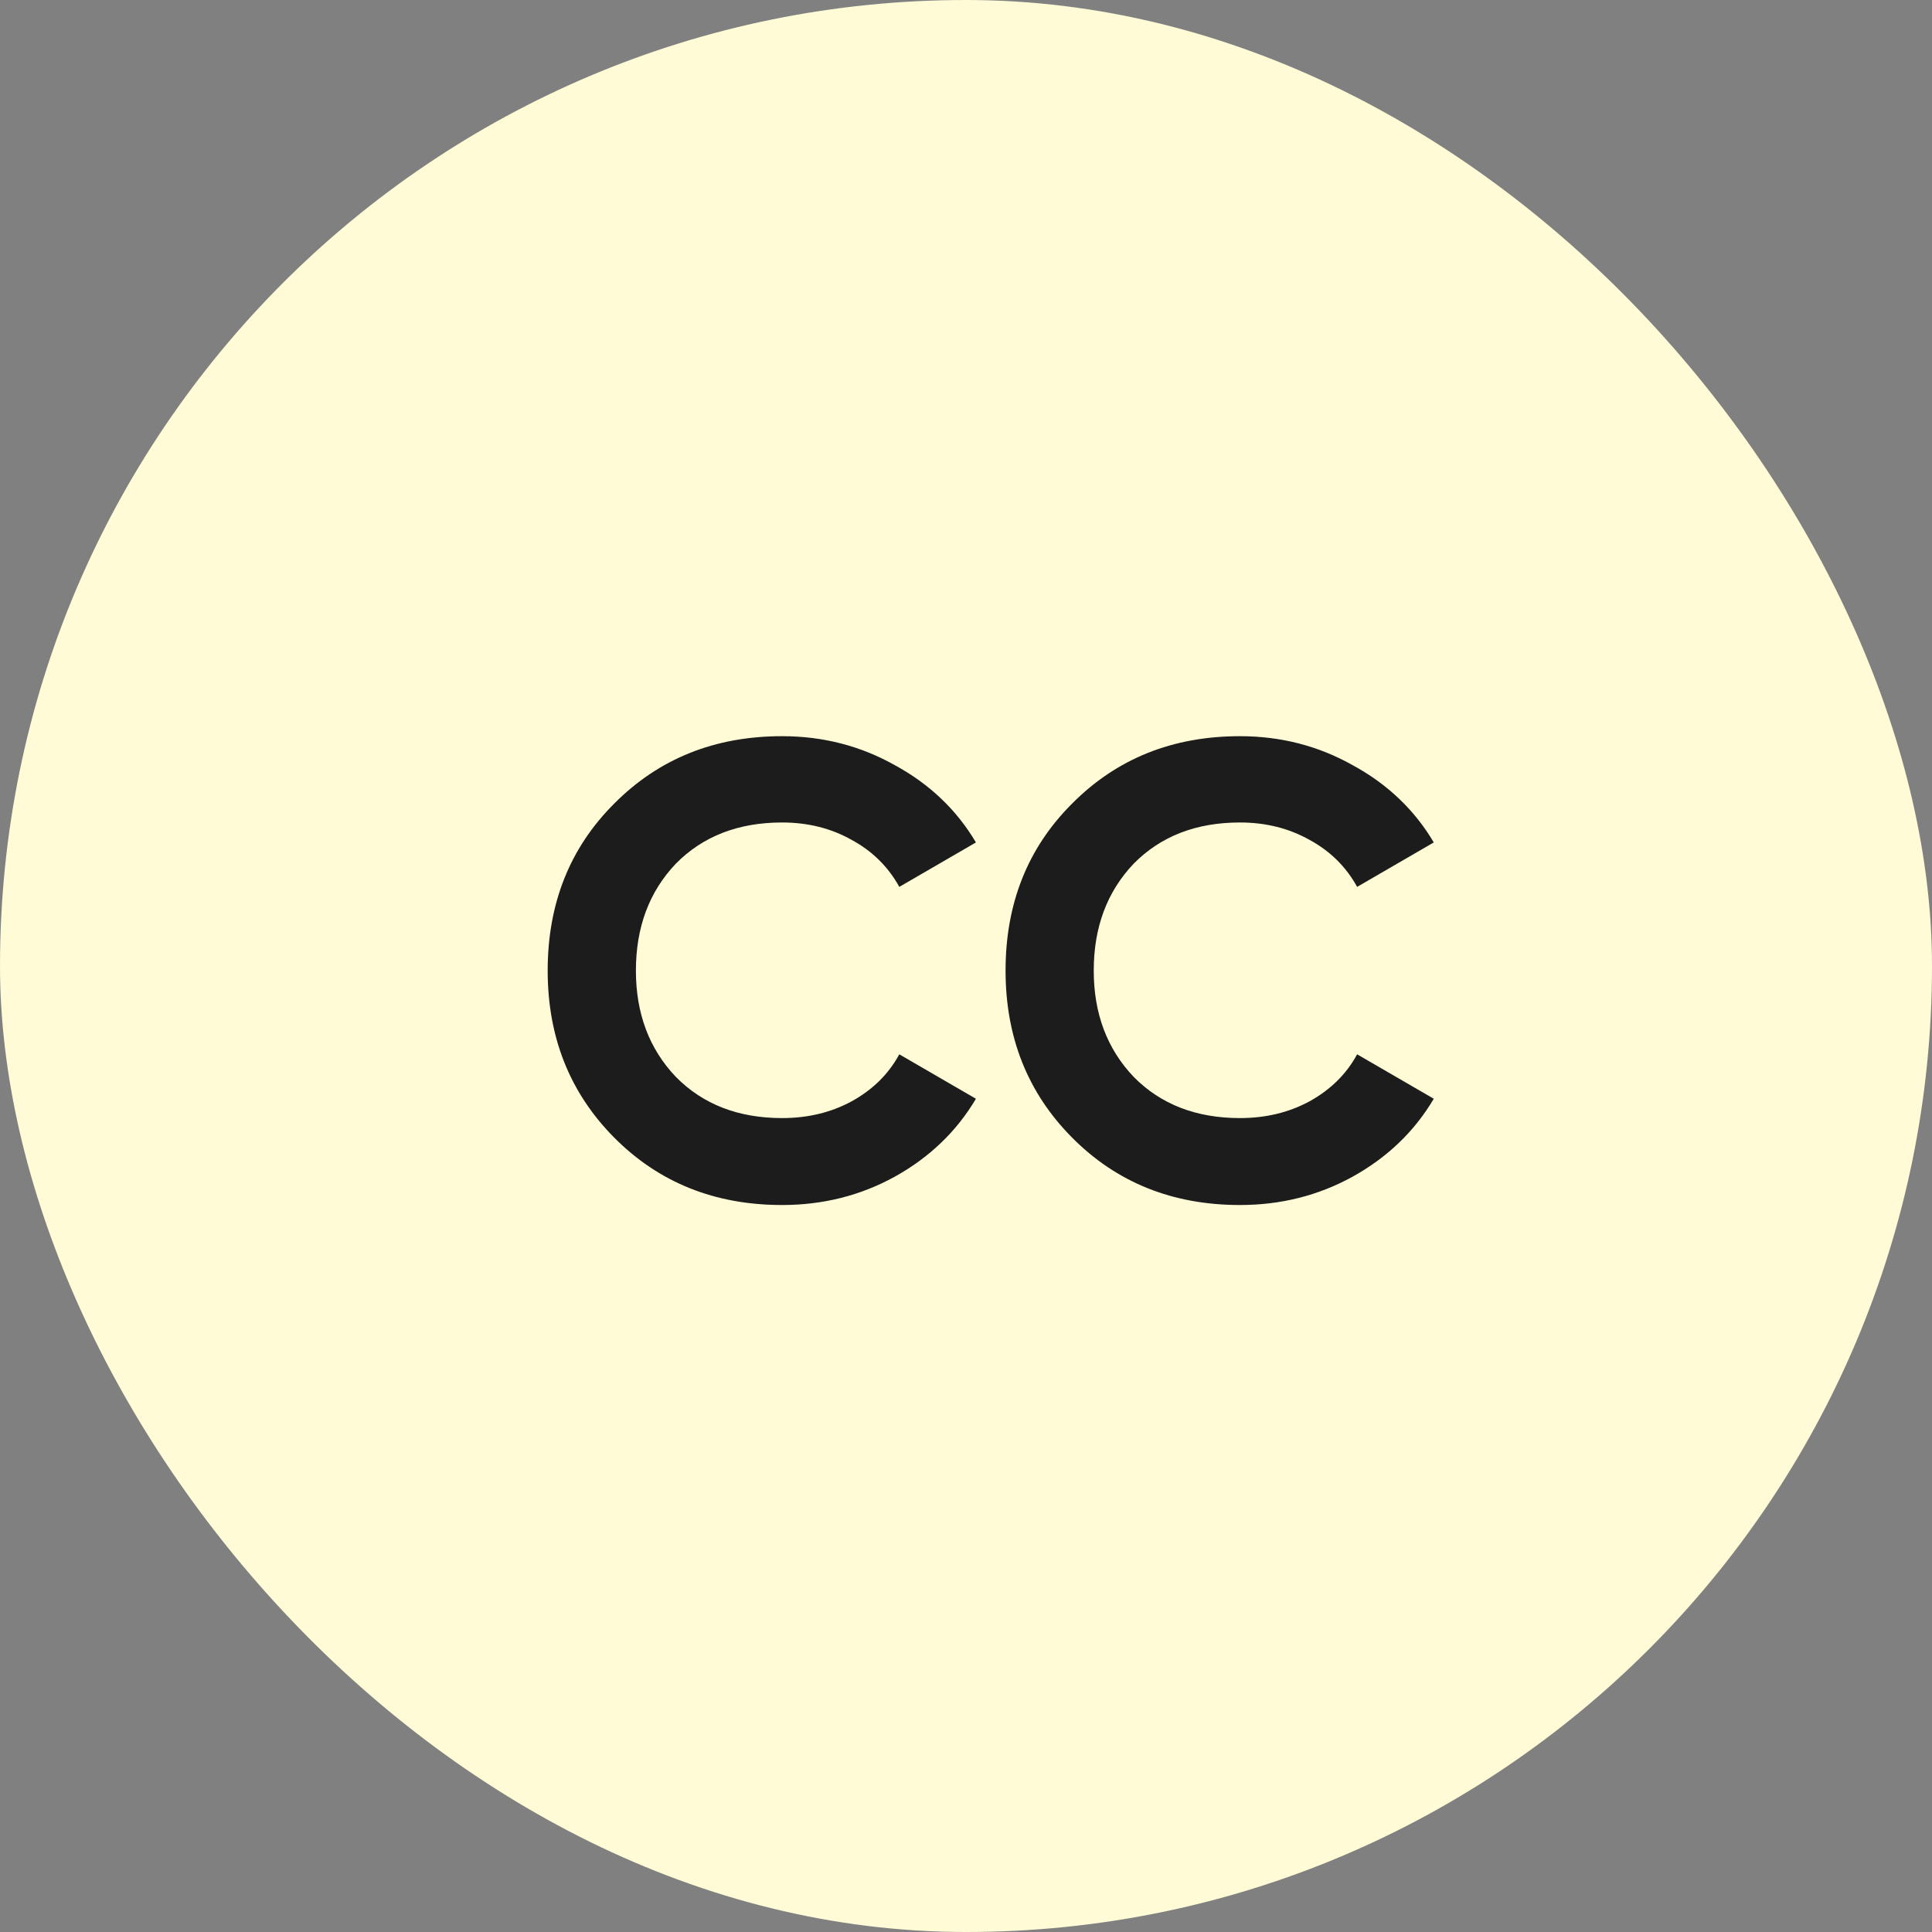
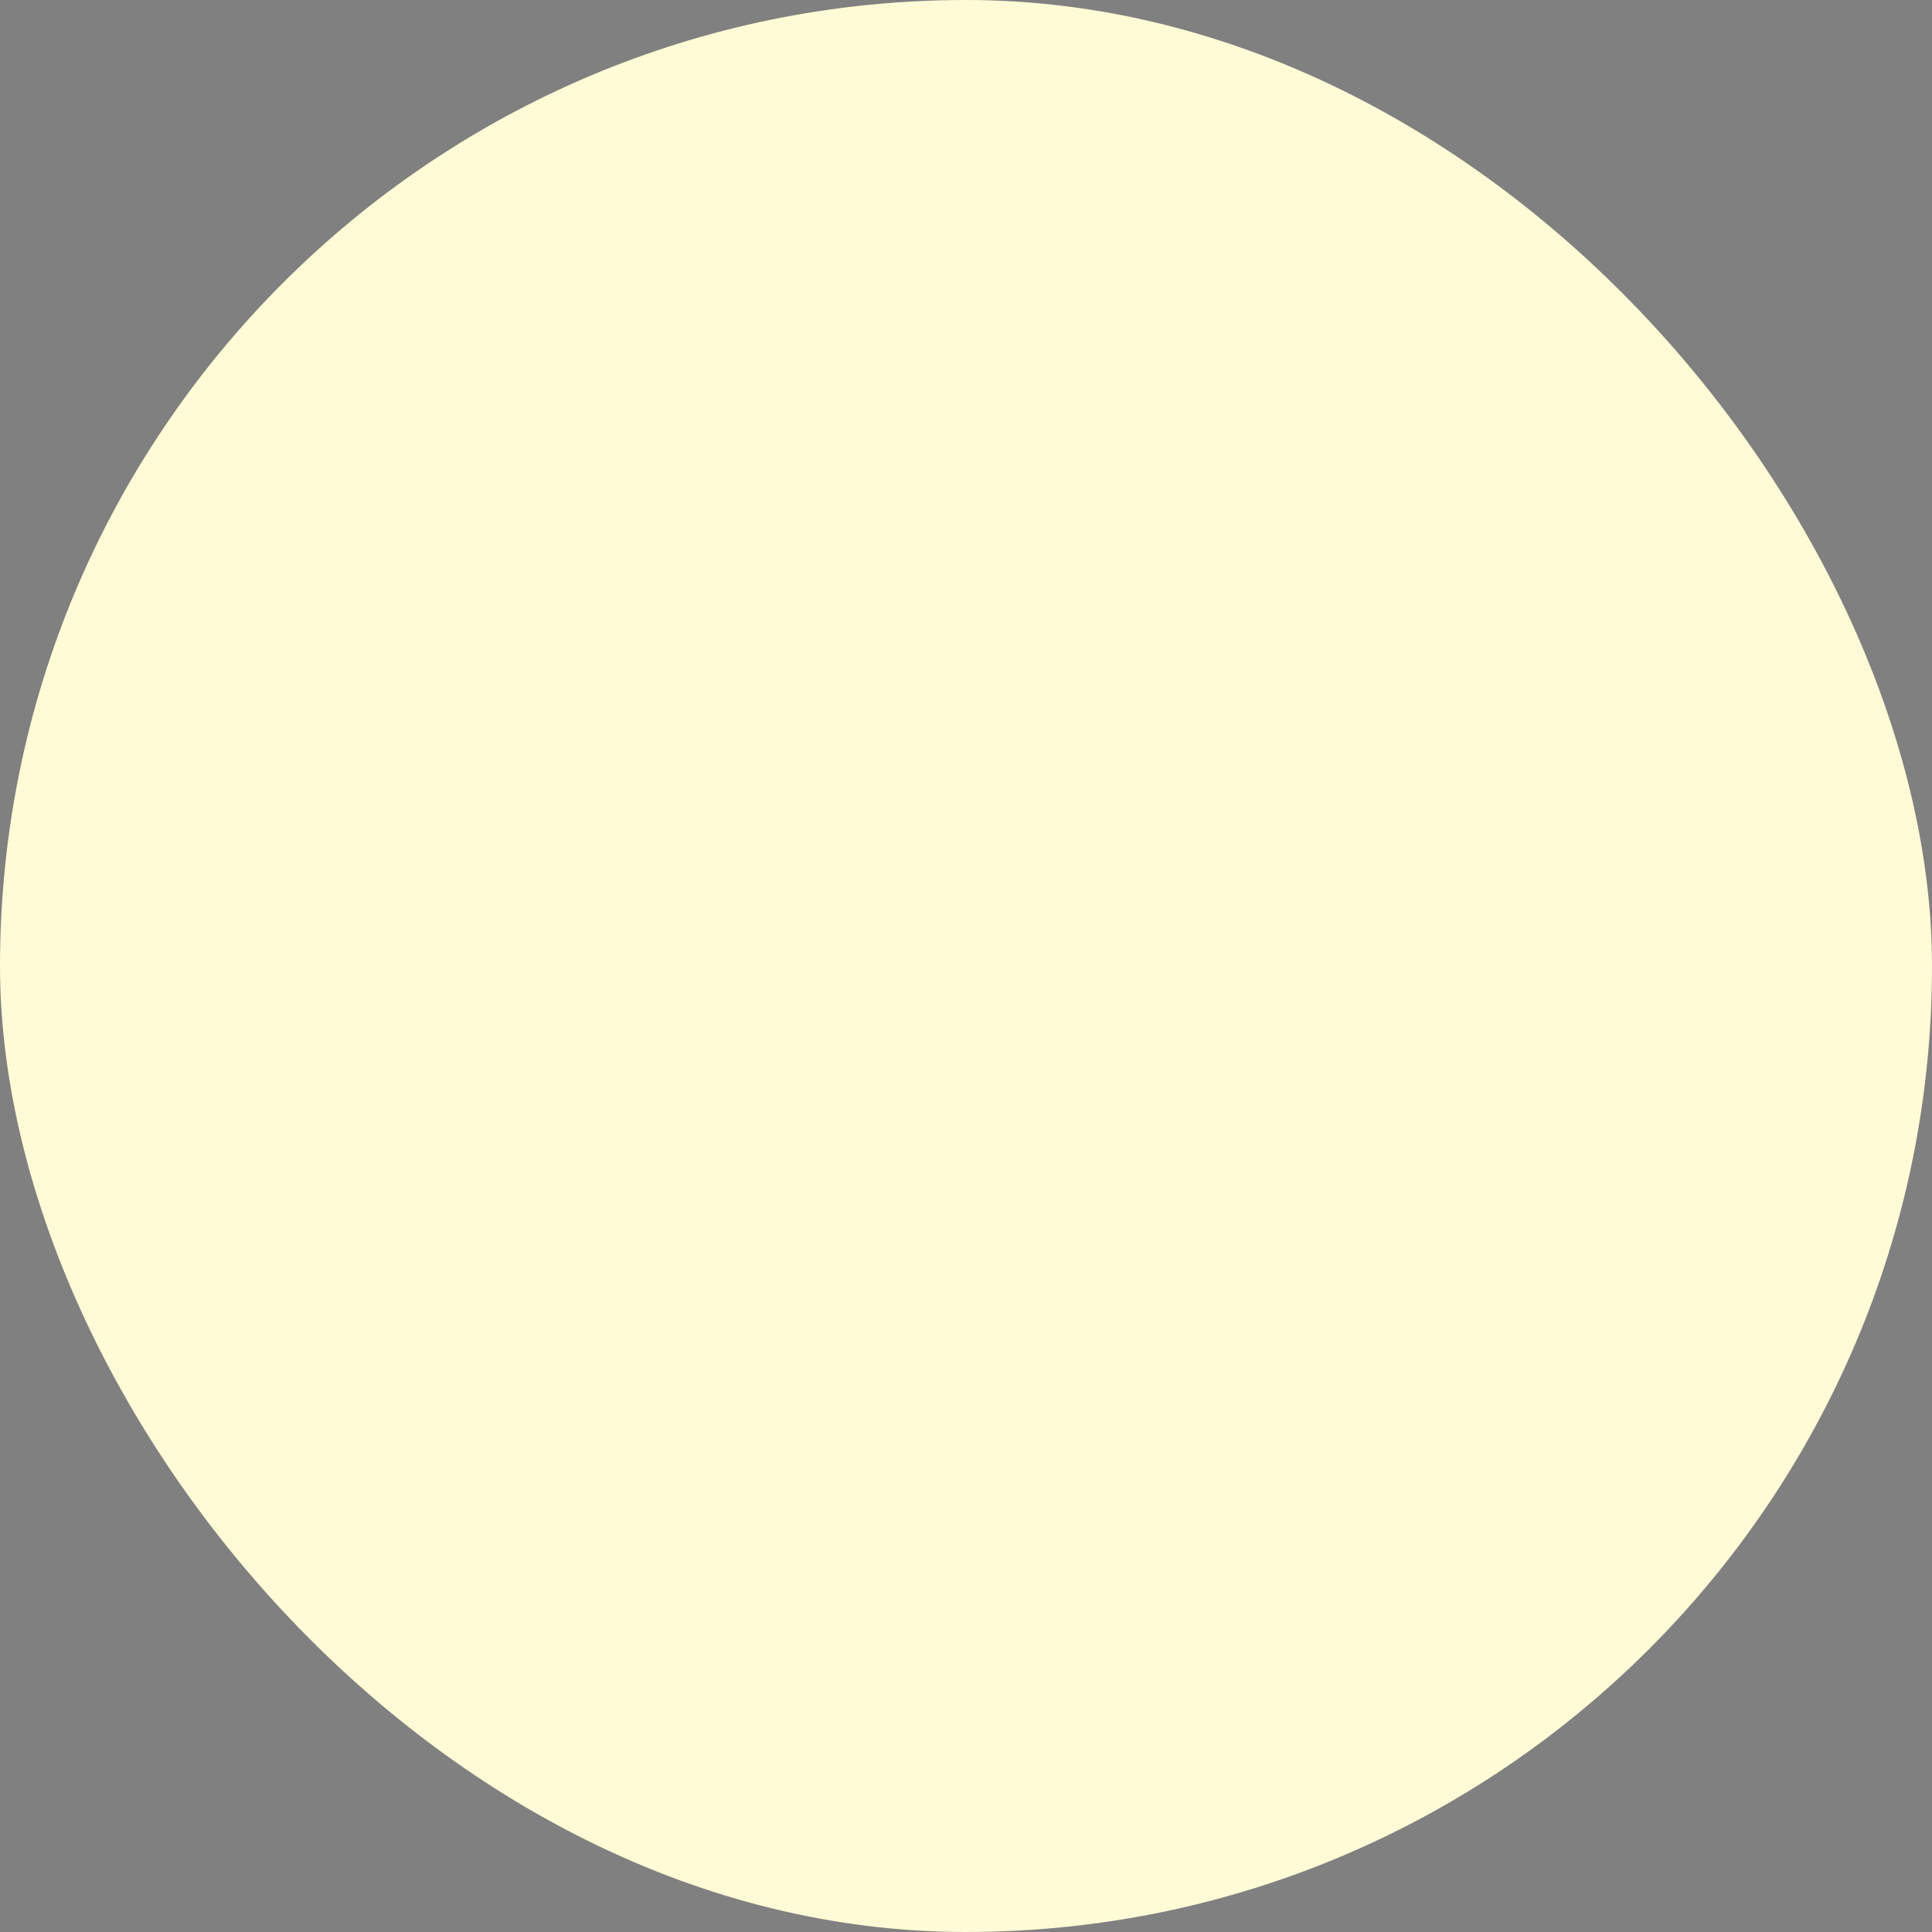
<svg xmlns="http://www.w3.org/2000/svg" width="42" height="42" viewBox="0 0 42 42" fill="none">
  <rect x="0" y="0" width="42" height="42" fill="#808080" stroke="none" />
  <rect width="42" height="42" rx="21" fill="#FFFBD6" />
-   <path d="M17.002 26.196C15.537 26.196 14.319 25.706 13.348 24.726C12.387 23.755 11.906 22.547 11.906 21.1C11.906 19.644 12.387 18.435 13.348 17.474C14.319 16.494 15.537 16.004 17.002 16.004C17.889 16.004 18.706 16.214 19.452 16.634C20.208 17.045 20.796 17.605 21.216 18.314L19.55 19.28C19.308 18.841 18.962 18.501 18.514 18.258C18.066 18.006 17.562 17.88 17.002 17.88C16.05 17.88 15.28 18.179 14.692 18.776C14.114 19.383 13.824 20.157 13.824 21.1C13.824 22.033 14.114 22.803 14.692 23.41C15.28 24.007 16.05 24.306 17.002 24.306C17.562 24.306 18.066 24.185 18.514 23.942C18.972 23.69 19.317 23.349 19.55 22.92L21.216 23.886C20.796 24.595 20.208 25.16 19.452 25.58C18.706 25.991 17.889 26.196 17.002 26.196ZM26.956 26.196C25.49 26.196 24.272 25.706 23.302 24.726C22.34 23.755 21.86 22.547 21.86 21.1C21.86 19.644 22.34 18.435 23.302 17.474C24.272 16.494 25.49 16.004 26.956 16.004C27.842 16.004 28.659 16.214 29.405 16.634C30.162 17.045 30.75 17.605 31.169 18.314L29.503 19.28C29.261 18.841 28.916 18.501 28.468 18.258C28.02 18.006 27.515 17.88 26.956 17.88C26.003 17.88 25.233 18.179 24.645 18.776C24.067 19.383 23.777 20.157 23.777 21.1C23.777 22.033 24.067 22.803 24.645 23.41C25.233 24.007 26.003 24.306 26.956 24.306C27.515 24.306 28.02 24.185 28.468 23.942C28.925 23.69 29.27 23.349 29.503 22.92L31.169 23.886C30.75 24.595 30.162 25.16 29.405 25.58C28.659 25.991 27.842 26.196 26.956 26.196Z" fill="#1C1C1C" />
</svg>